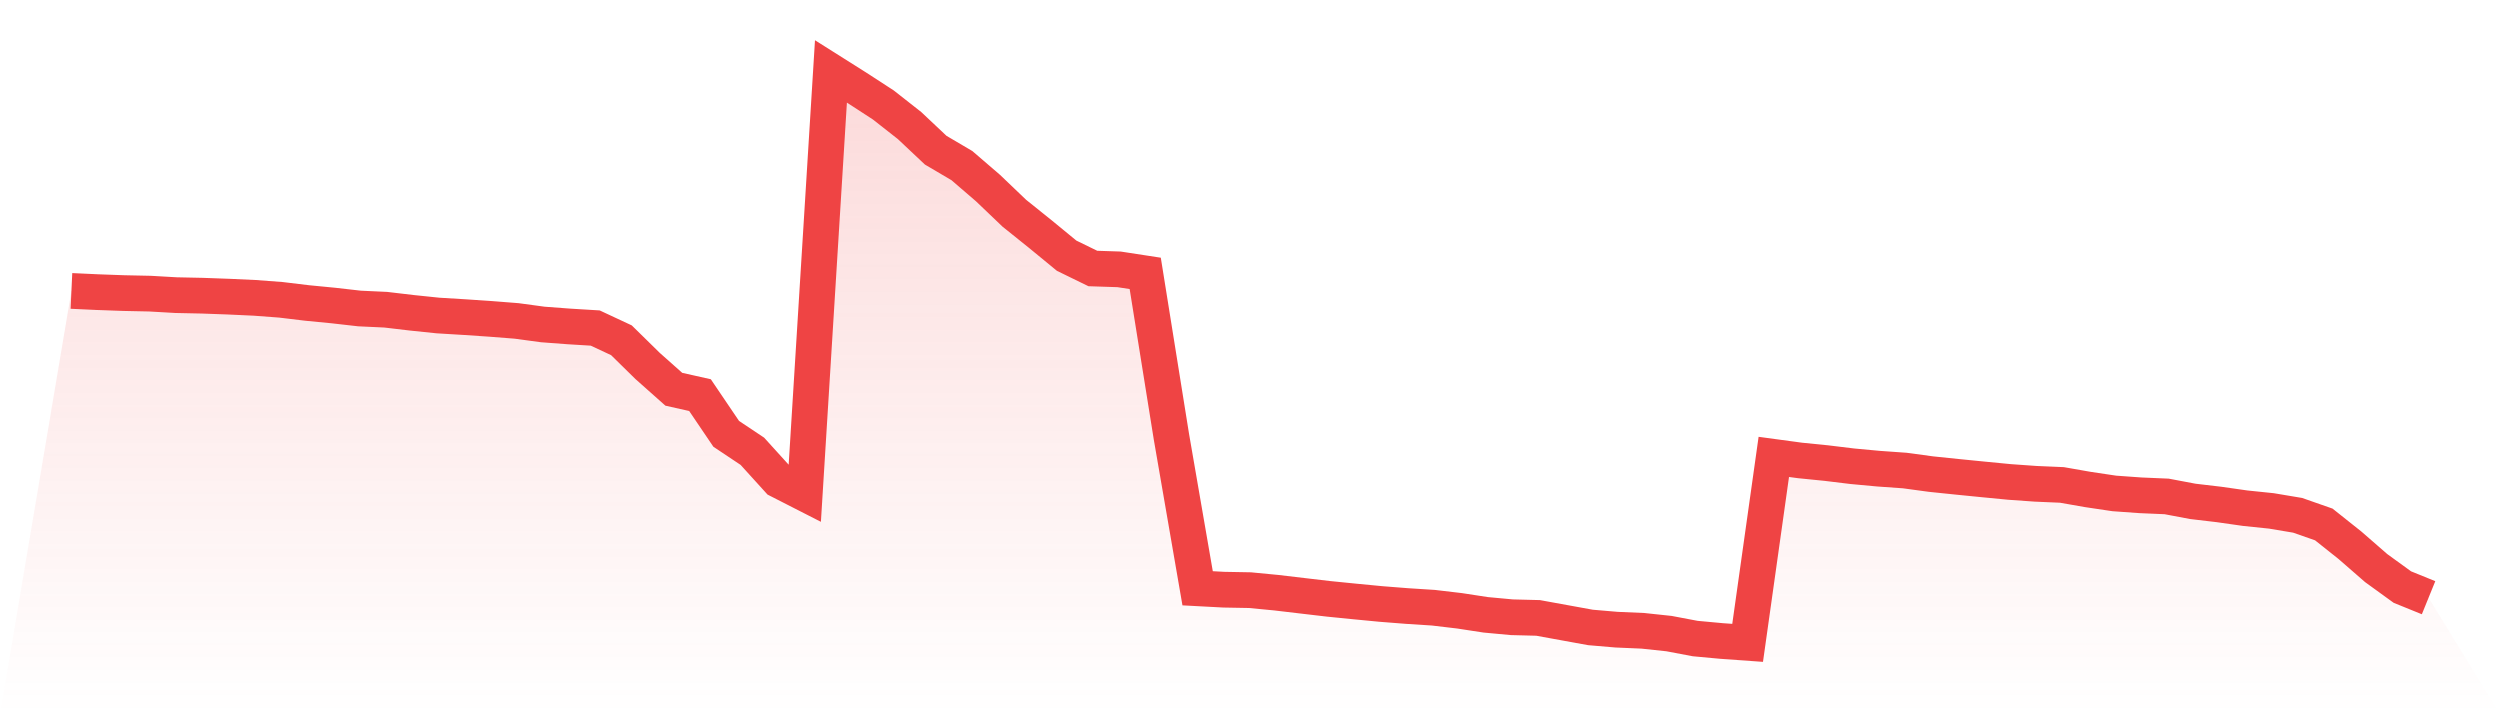
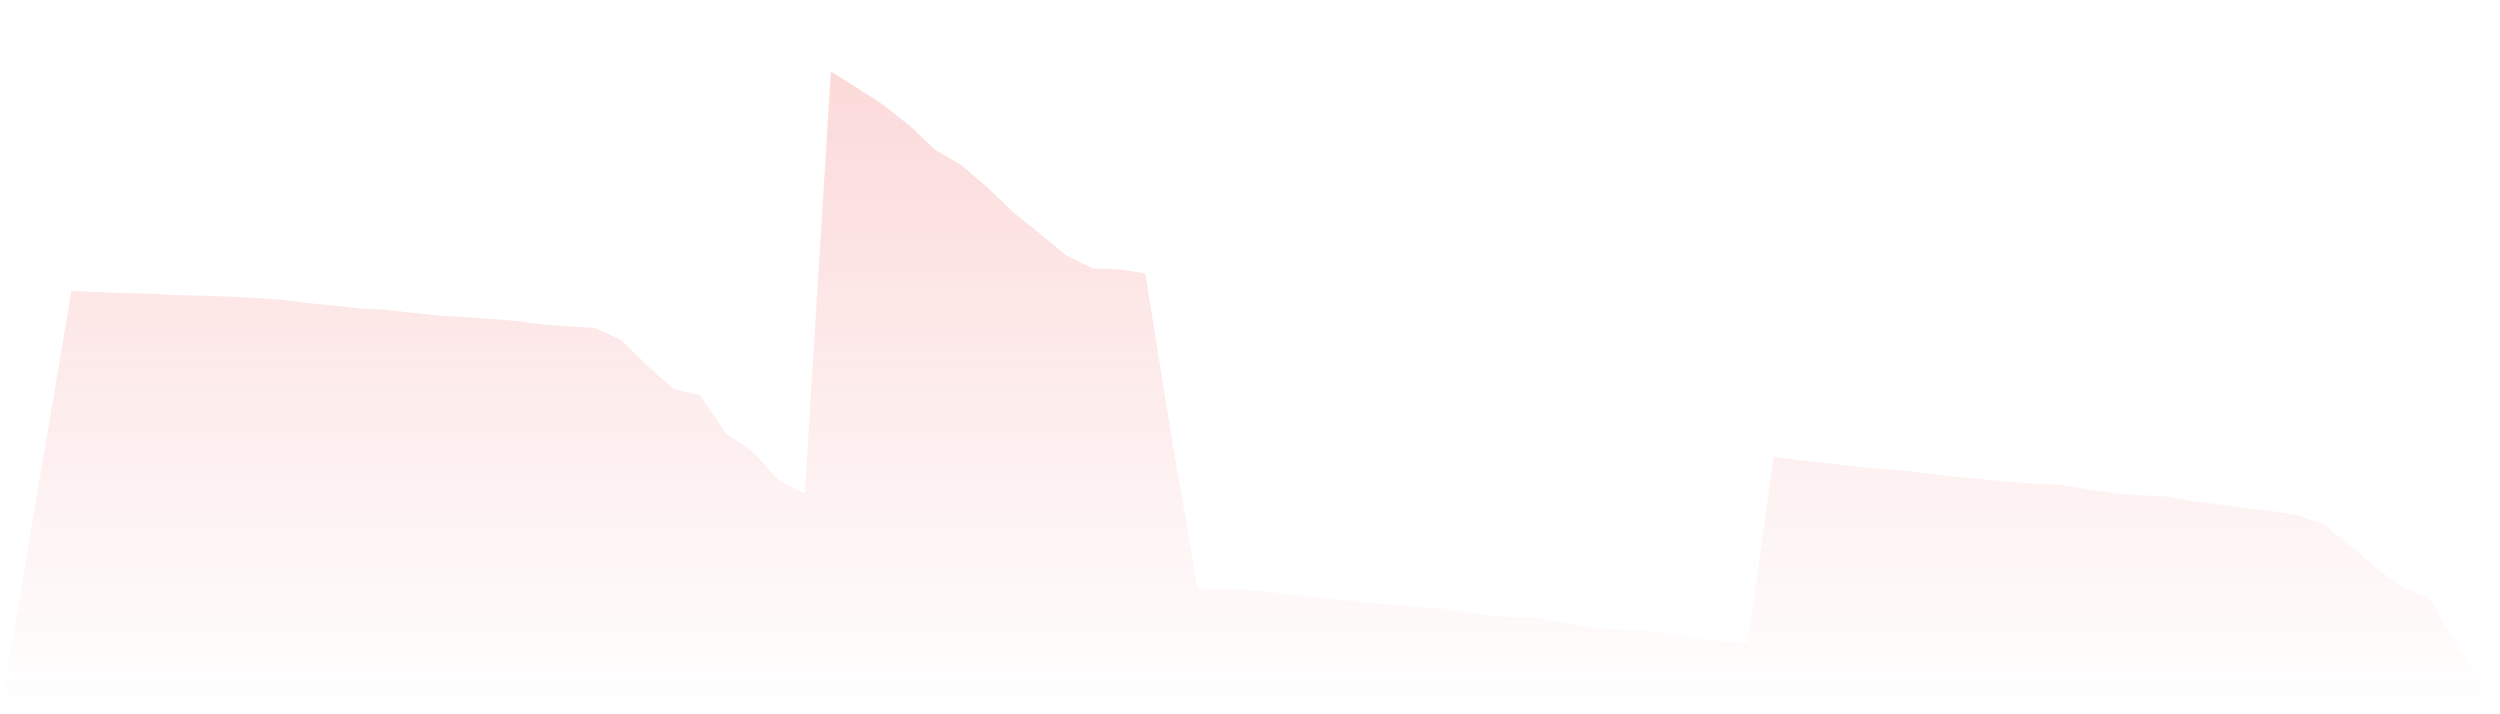
<svg xmlns="http://www.w3.org/2000/svg" viewBox="0 0 140 40">
  <defs>
    <linearGradient id="gradient" x1="0" x2="0" y1="0" y2="1">
      <stop offset="0%" stop-color="#ef4444" stop-opacity="0.2" />
      <stop offset="100%" stop-color="#ef4444" stop-opacity="0" />
    </linearGradient>
  </defs>
  <path d="M4,16.292 L4,16.292 L5.467,16.36 L6.933,16.413 L8.4,16.444 L9.867,16.528 L11.333,16.559 L12.8,16.612 L14.267,16.68 L15.733,16.79 L17.2,16.967 L18.667,17.109 L20.133,17.276 L21.6,17.344 L23.067,17.517 L24.533,17.669 L26,17.758 L27.467,17.857 L28.933,17.972 L30.4,18.171 L31.867,18.281 L33.333,18.37 L34.8,19.055 L36.267,20.495 L37.733,21.798 L39.2,22.127 L40.667,24.294 L42.133,25.272 L43.6,26.889 L45.067,27.638 L46.533,4 L48,4.926 L49.467,5.879 L50.933,7.03 L52.4,8.411 L53.867,9.275 L55.333,10.536 L56.8,11.939 L58.267,13.116 L59.733,14.32 L61.2,15.036 L62.667,15.084 L64.133,15.309 L65.6,24.461 L67.067,32.944 L68.533,33.022 L70,33.049 L71.467,33.19 L72.933,33.363 L74.4,33.535 L75.867,33.682 L77.333,33.823 L78.8,33.938 L80.267,34.032 L81.733,34.205 L83.2,34.43 L84.667,34.566 L86.133,34.603 L87.6,34.87 L89.067,35.137 L90.533,35.262 L92,35.325 L93.467,35.482 L94.933,35.759 L96.4,35.895 L97.867,36 L99.333,25.586 L100.8,25.785 L102.267,25.932 L103.733,26.11 L105.2,26.246 L106.667,26.35 L108.133,26.549 L109.6,26.701 L111.067,26.847 L112.533,26.989 L114,27.093 L115.467,27.156 L116.933,27.413 L118.4,27.632 L119.867,27.737 L121.333,27.8 L122.8,28.077 L124.267,28.25 L125.733,28.459 L127.2,28.611 L128.667,28.857 L130.133,29.37 L131.6,30.537 L133.067,31.814 L134.533,32.876 L136,33.472 L140,40 L0,40 z" fill="url(#gradient)" />
-   <path d="M4,16.292 L4,16.292 L5.467,16.36 L6.933,16.413 L8.4,16.444 L9.867,16.528 L11.333,16.559 L12.8,16.612 L14.267,16.68 L15.733,16.79 L17.2,16.967 L18.667,17.109 L20.133,17.276 L21.6,17.344 L23.067,17.517 L24.533,17.669 L26,17.758 L27.467,17.857 L28.933,17.972 L30.4,18.171 L31.867,18.281 L33.333,18.37 L34.8,19.055 L36.267,20.495 L37.733,21.798 L39.2,22.127 L40.667,24.294 L42.133,25.272 L43.6,26.889 L45.067,27.638 L46.533,4 L48,4.926 L49.467,5.879 L50.933,7.03 L52.4,8.411 L53.867,9.275 L55.333,10.536 L56.8,11.939 L58.267,13.116 L59.733,14.32 L61.2,15.036 L62.667,15.084 L64.133,15.309 L65.6,24.461 L67.067,32.944 L68.533,33.022 L70,33.049 L71.467,33.19 L72.933,33.363 L74.4,33.535 L75.867,33.682 L77.333,33.823 L78.8,33.938 L80.267,34.032 L81.733,34.205 L83.2,34.43 L84.667,34.566 L86.133,34.603 L87.6,34.87 L89.067,35.137 L90.533,35.262 L92,35.325 L93.467,35.482 L94.933,35.759 L96.4,35.895 L97.867,36 L99.333,25.586 L100.8,25.785 L102.267,25.932 L103.733,26.11 L105.2,26.246 L106.667,26.35 L108.133,26.549 L109.6,26.701 L111.067,26.847 L112.533,26.989 L114,27.093 L115.467,27.156 L116.933,27.413 L118.4,27.632 L119.867,27.737 L121.333,27.8 L122.8,28.077 L124.267,28.25 L125.733,28.459 L127.2,28.611 L128.667,28.857 L130.133,29.37 L131.6,30.537 L133.067,31.814 L134.533,32.876 L136,33.472" fill="none" stroke="#ef4444" stroke-width="2" />
</svg>